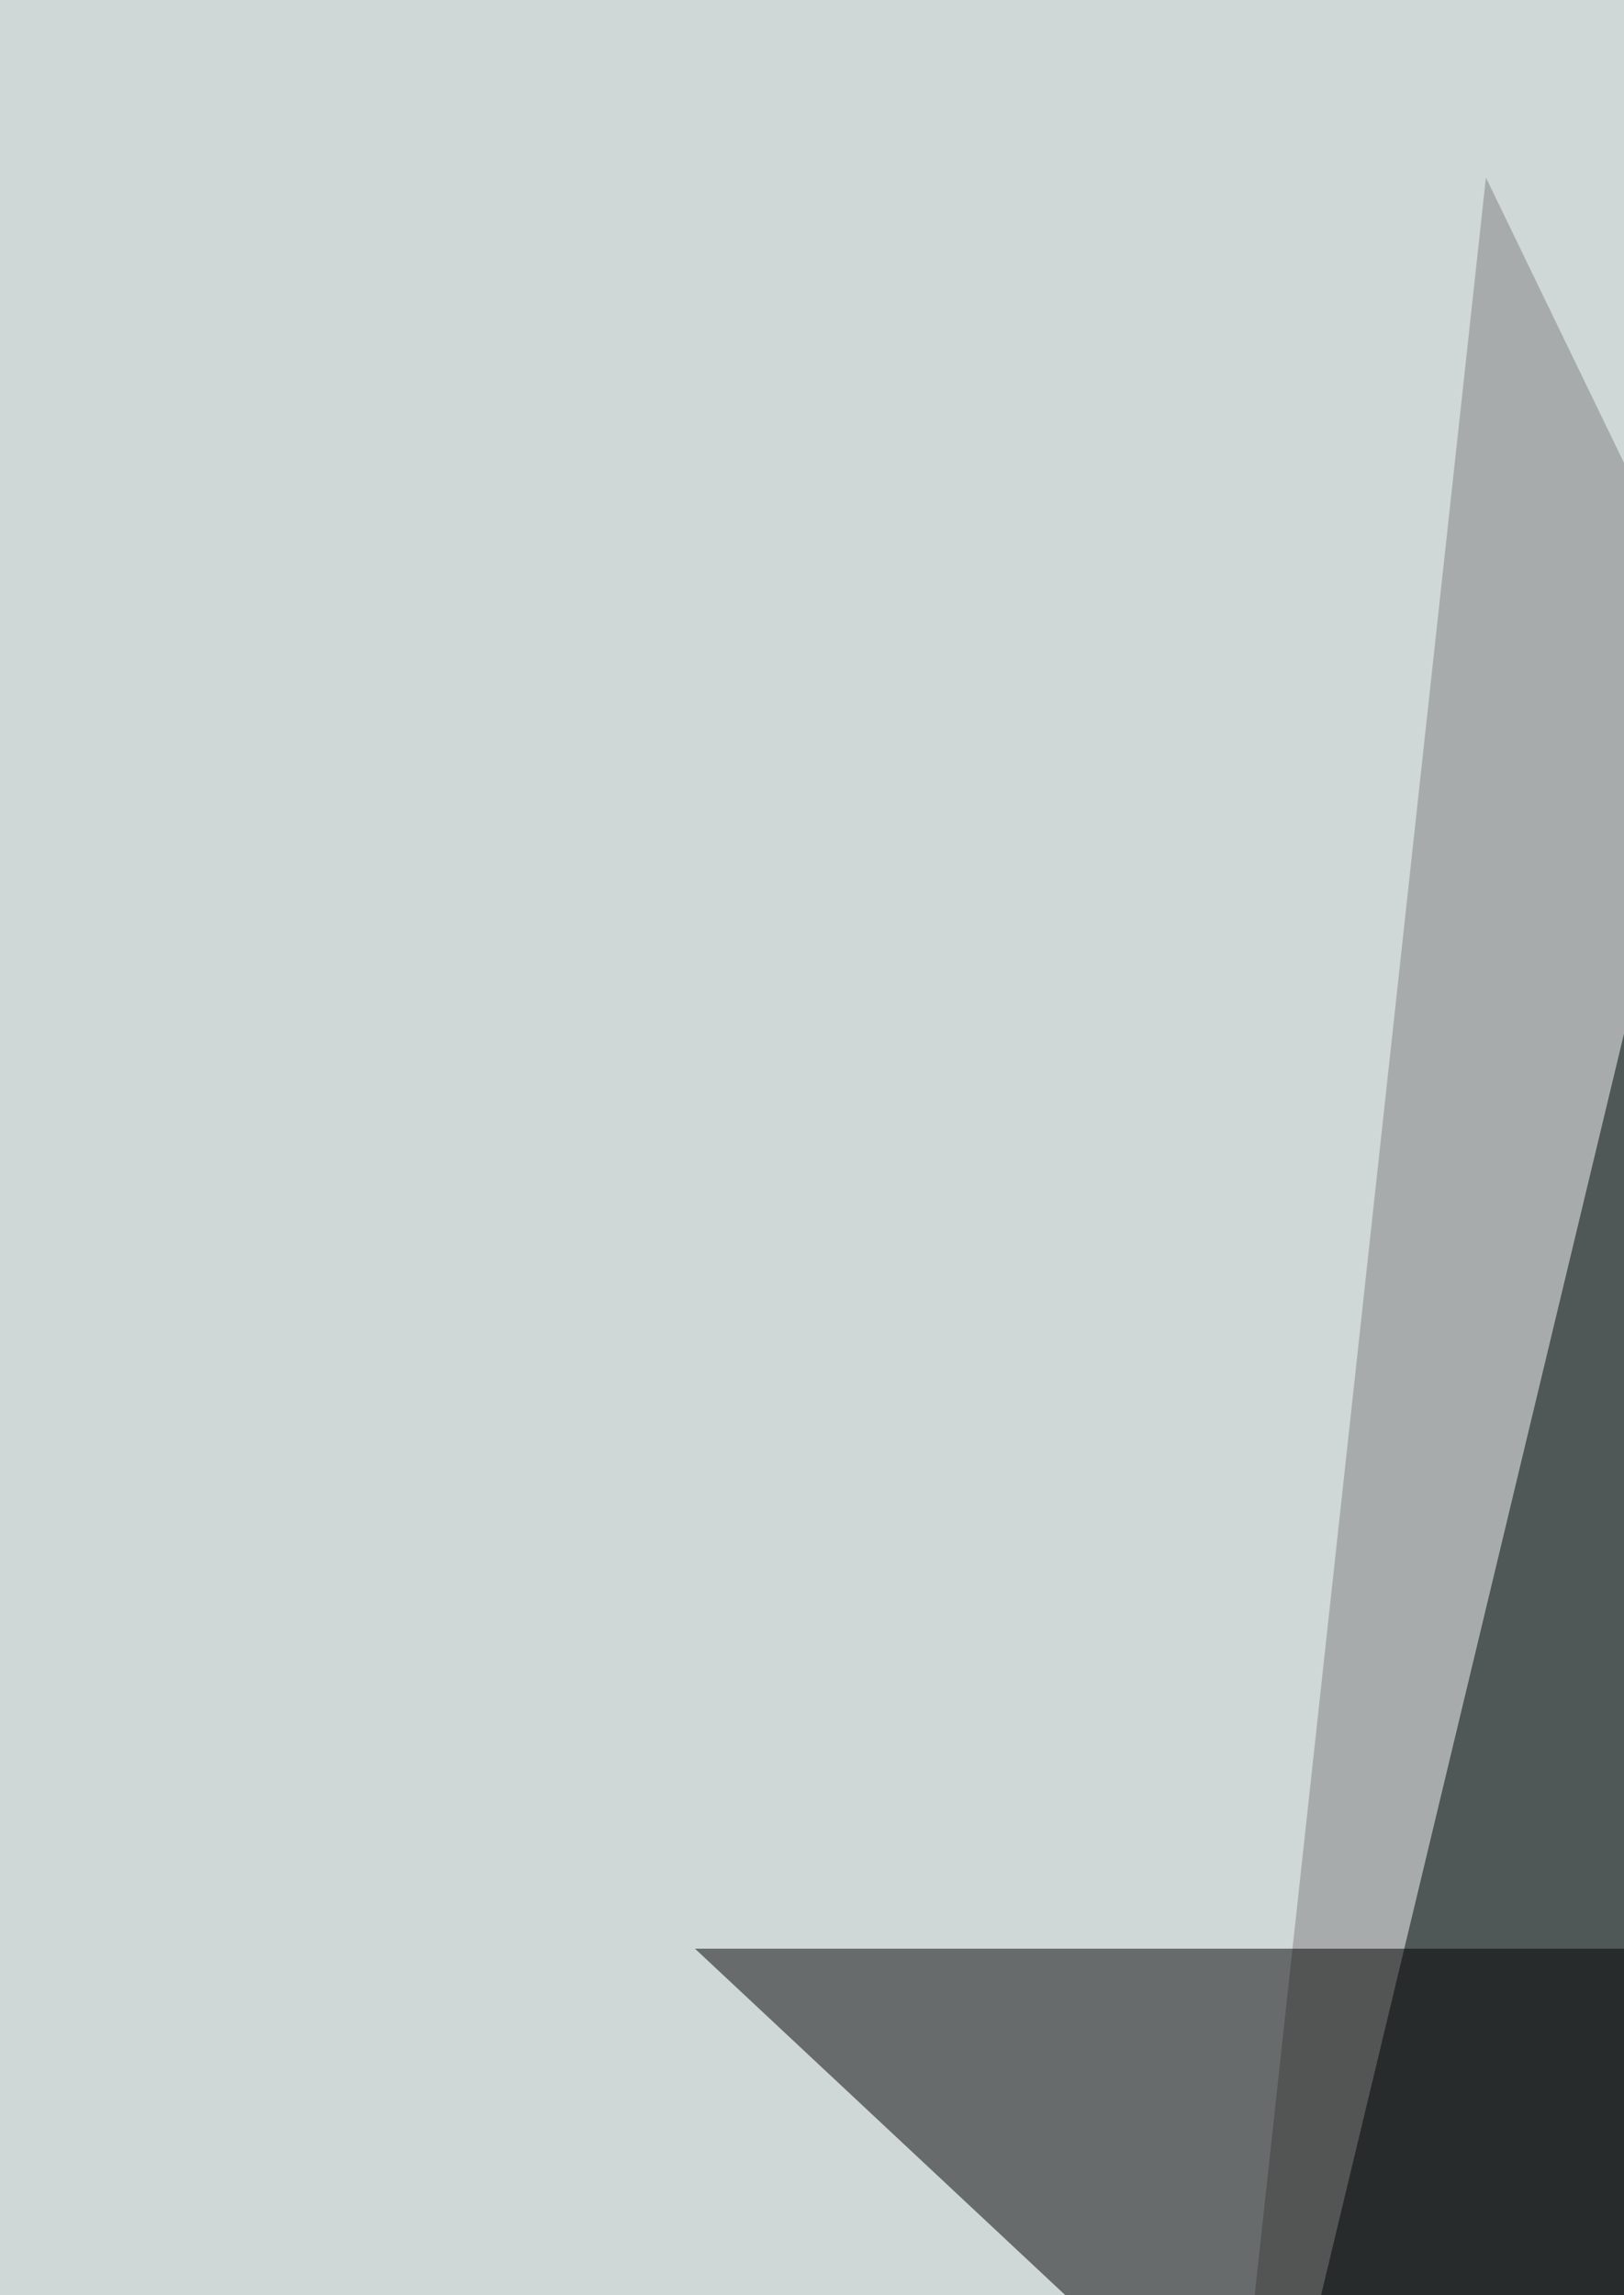
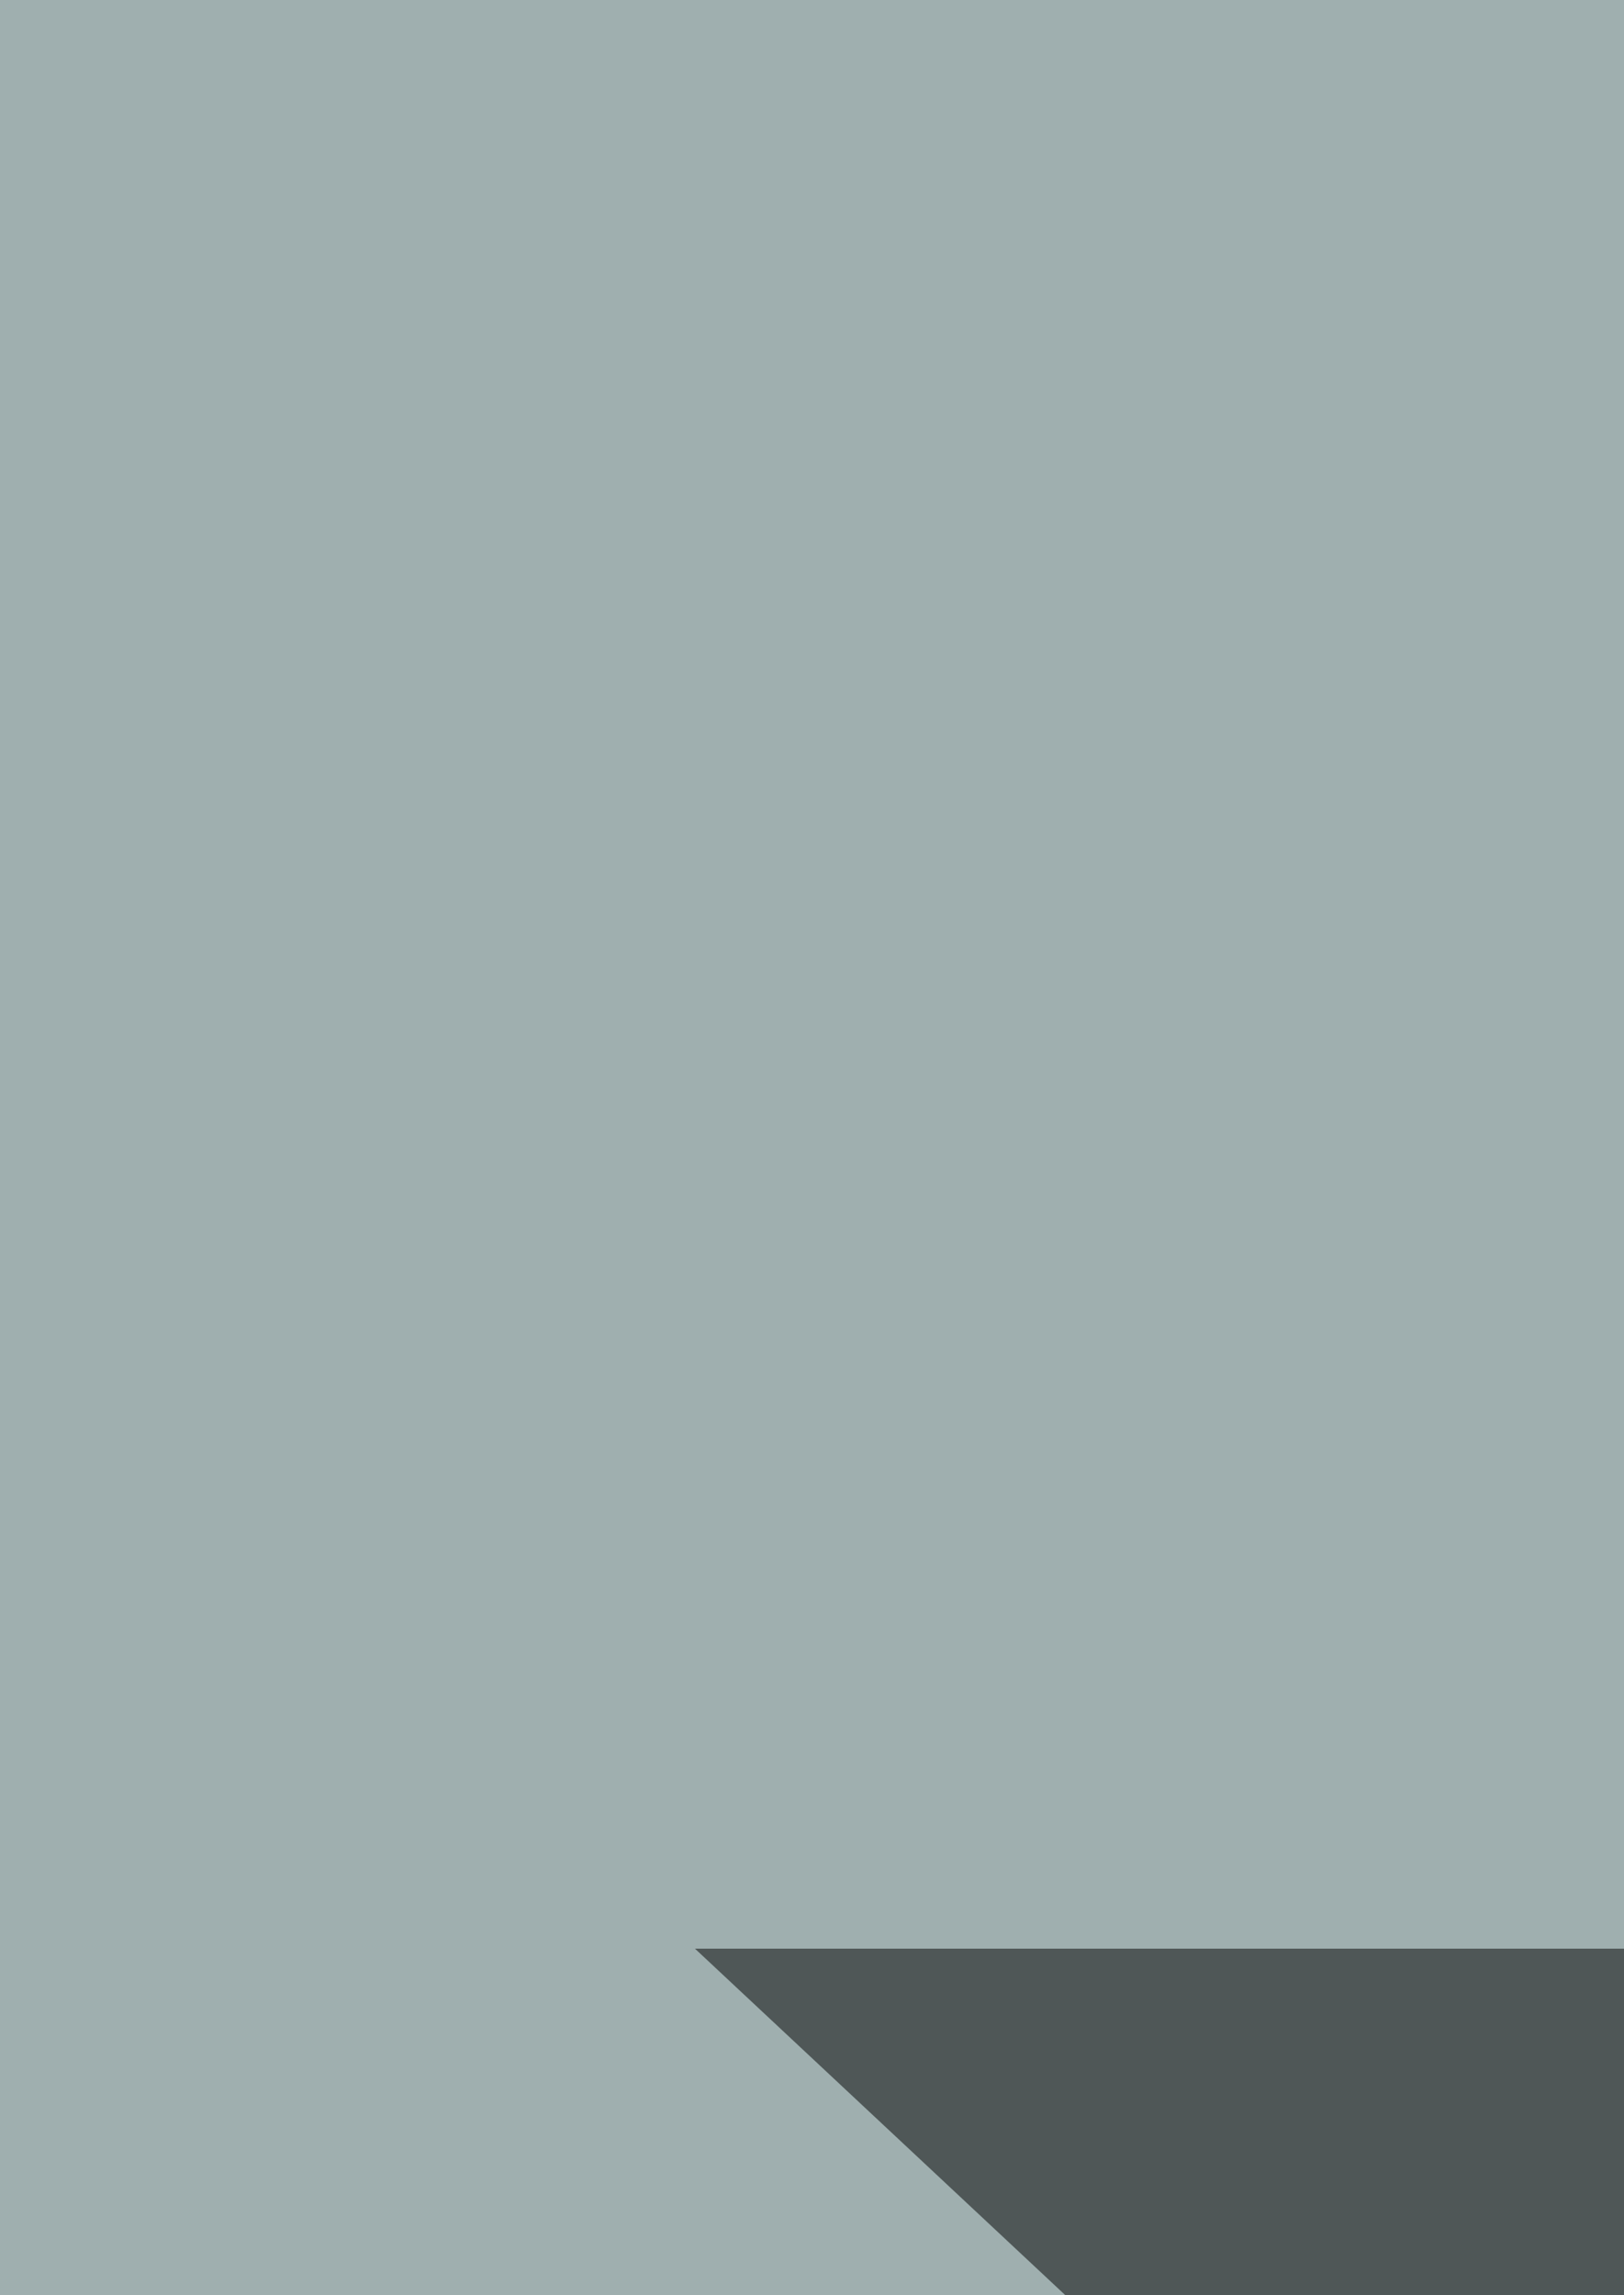
<svg xmlns="http://www.w3.org/2000/svg" width="247" height="349">
  <filter id="a">
    <feGaussianBlur stdDeviation="55" />
  </filter>
  <rect width="100%" height="100%" fill="#9fafaf" />
  <g filter="url(#a)">
    <g fill-opacity=".5">
-       <path d="M126.4 938.7L226 27l443.4 916z" />
-       <path fill="#fff" d="M-64.2-31h356.4L14.5 1125.1z" />
      <path d="M511.8 296.3H105.7l514 480.8z" />
      <path fill="#fff" d="M814.4 10.4l-87 1114.8-315-1189.4z" />
    </g>
  </g>
</svg>